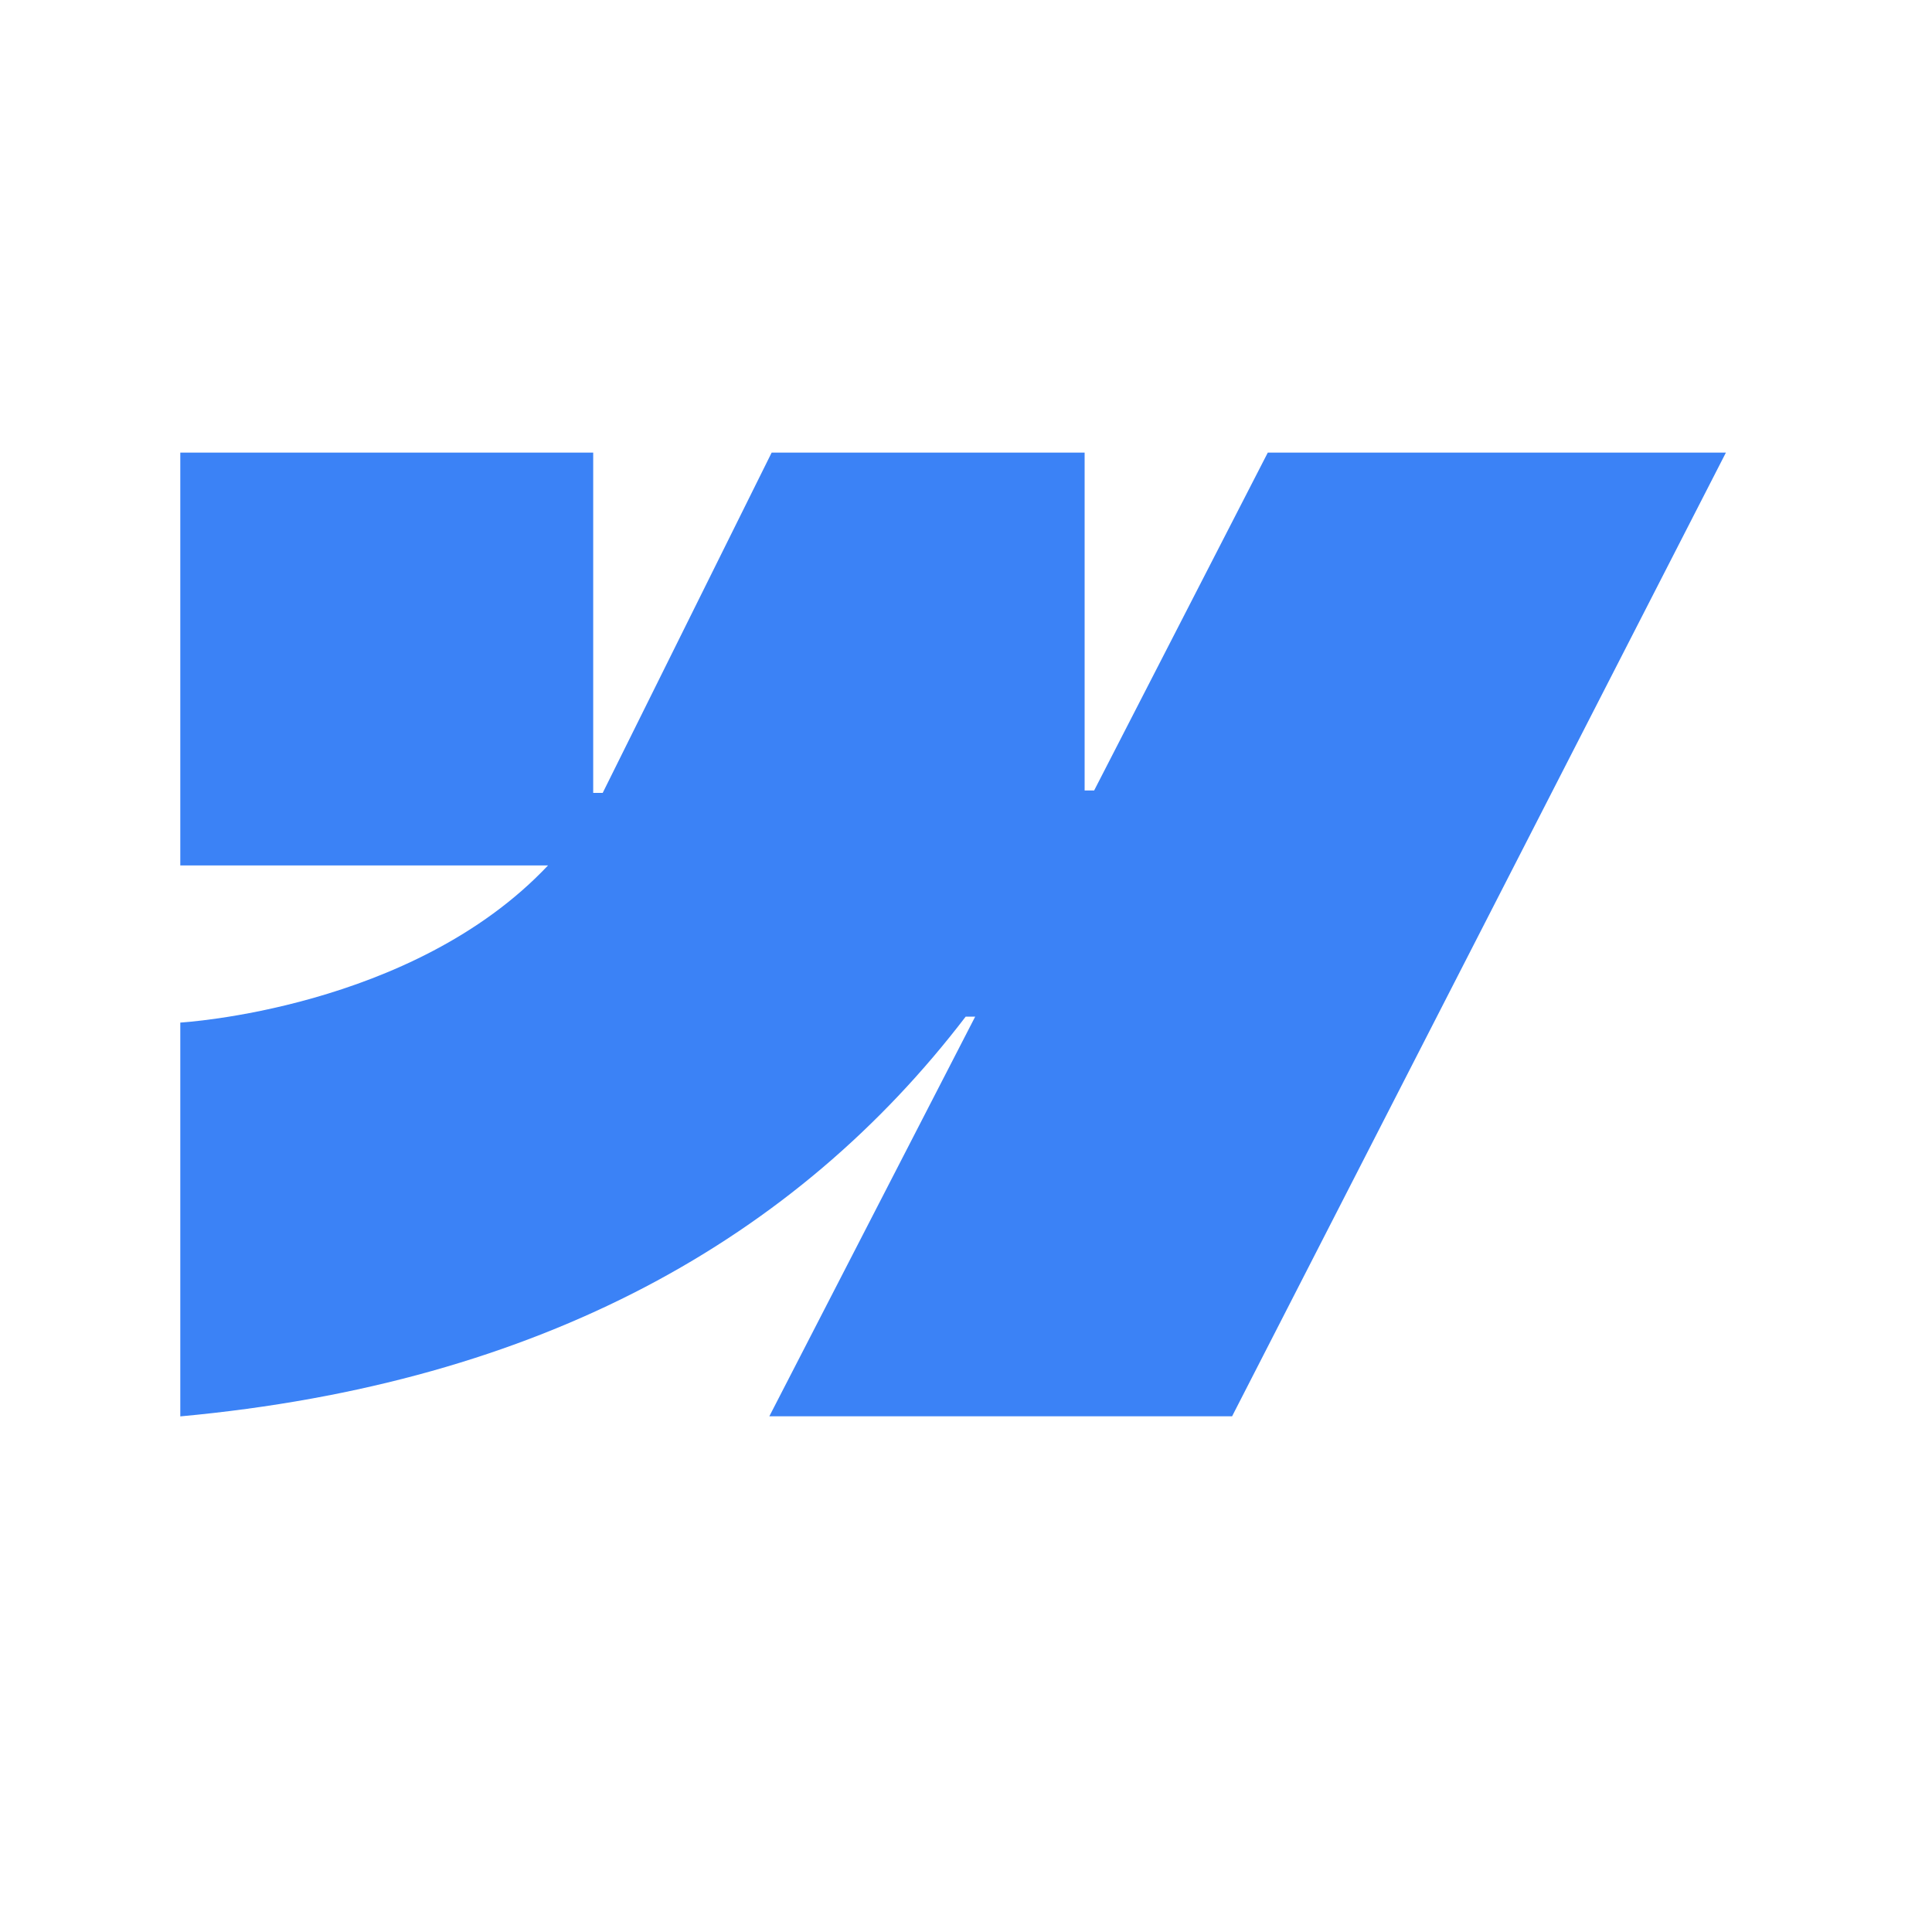
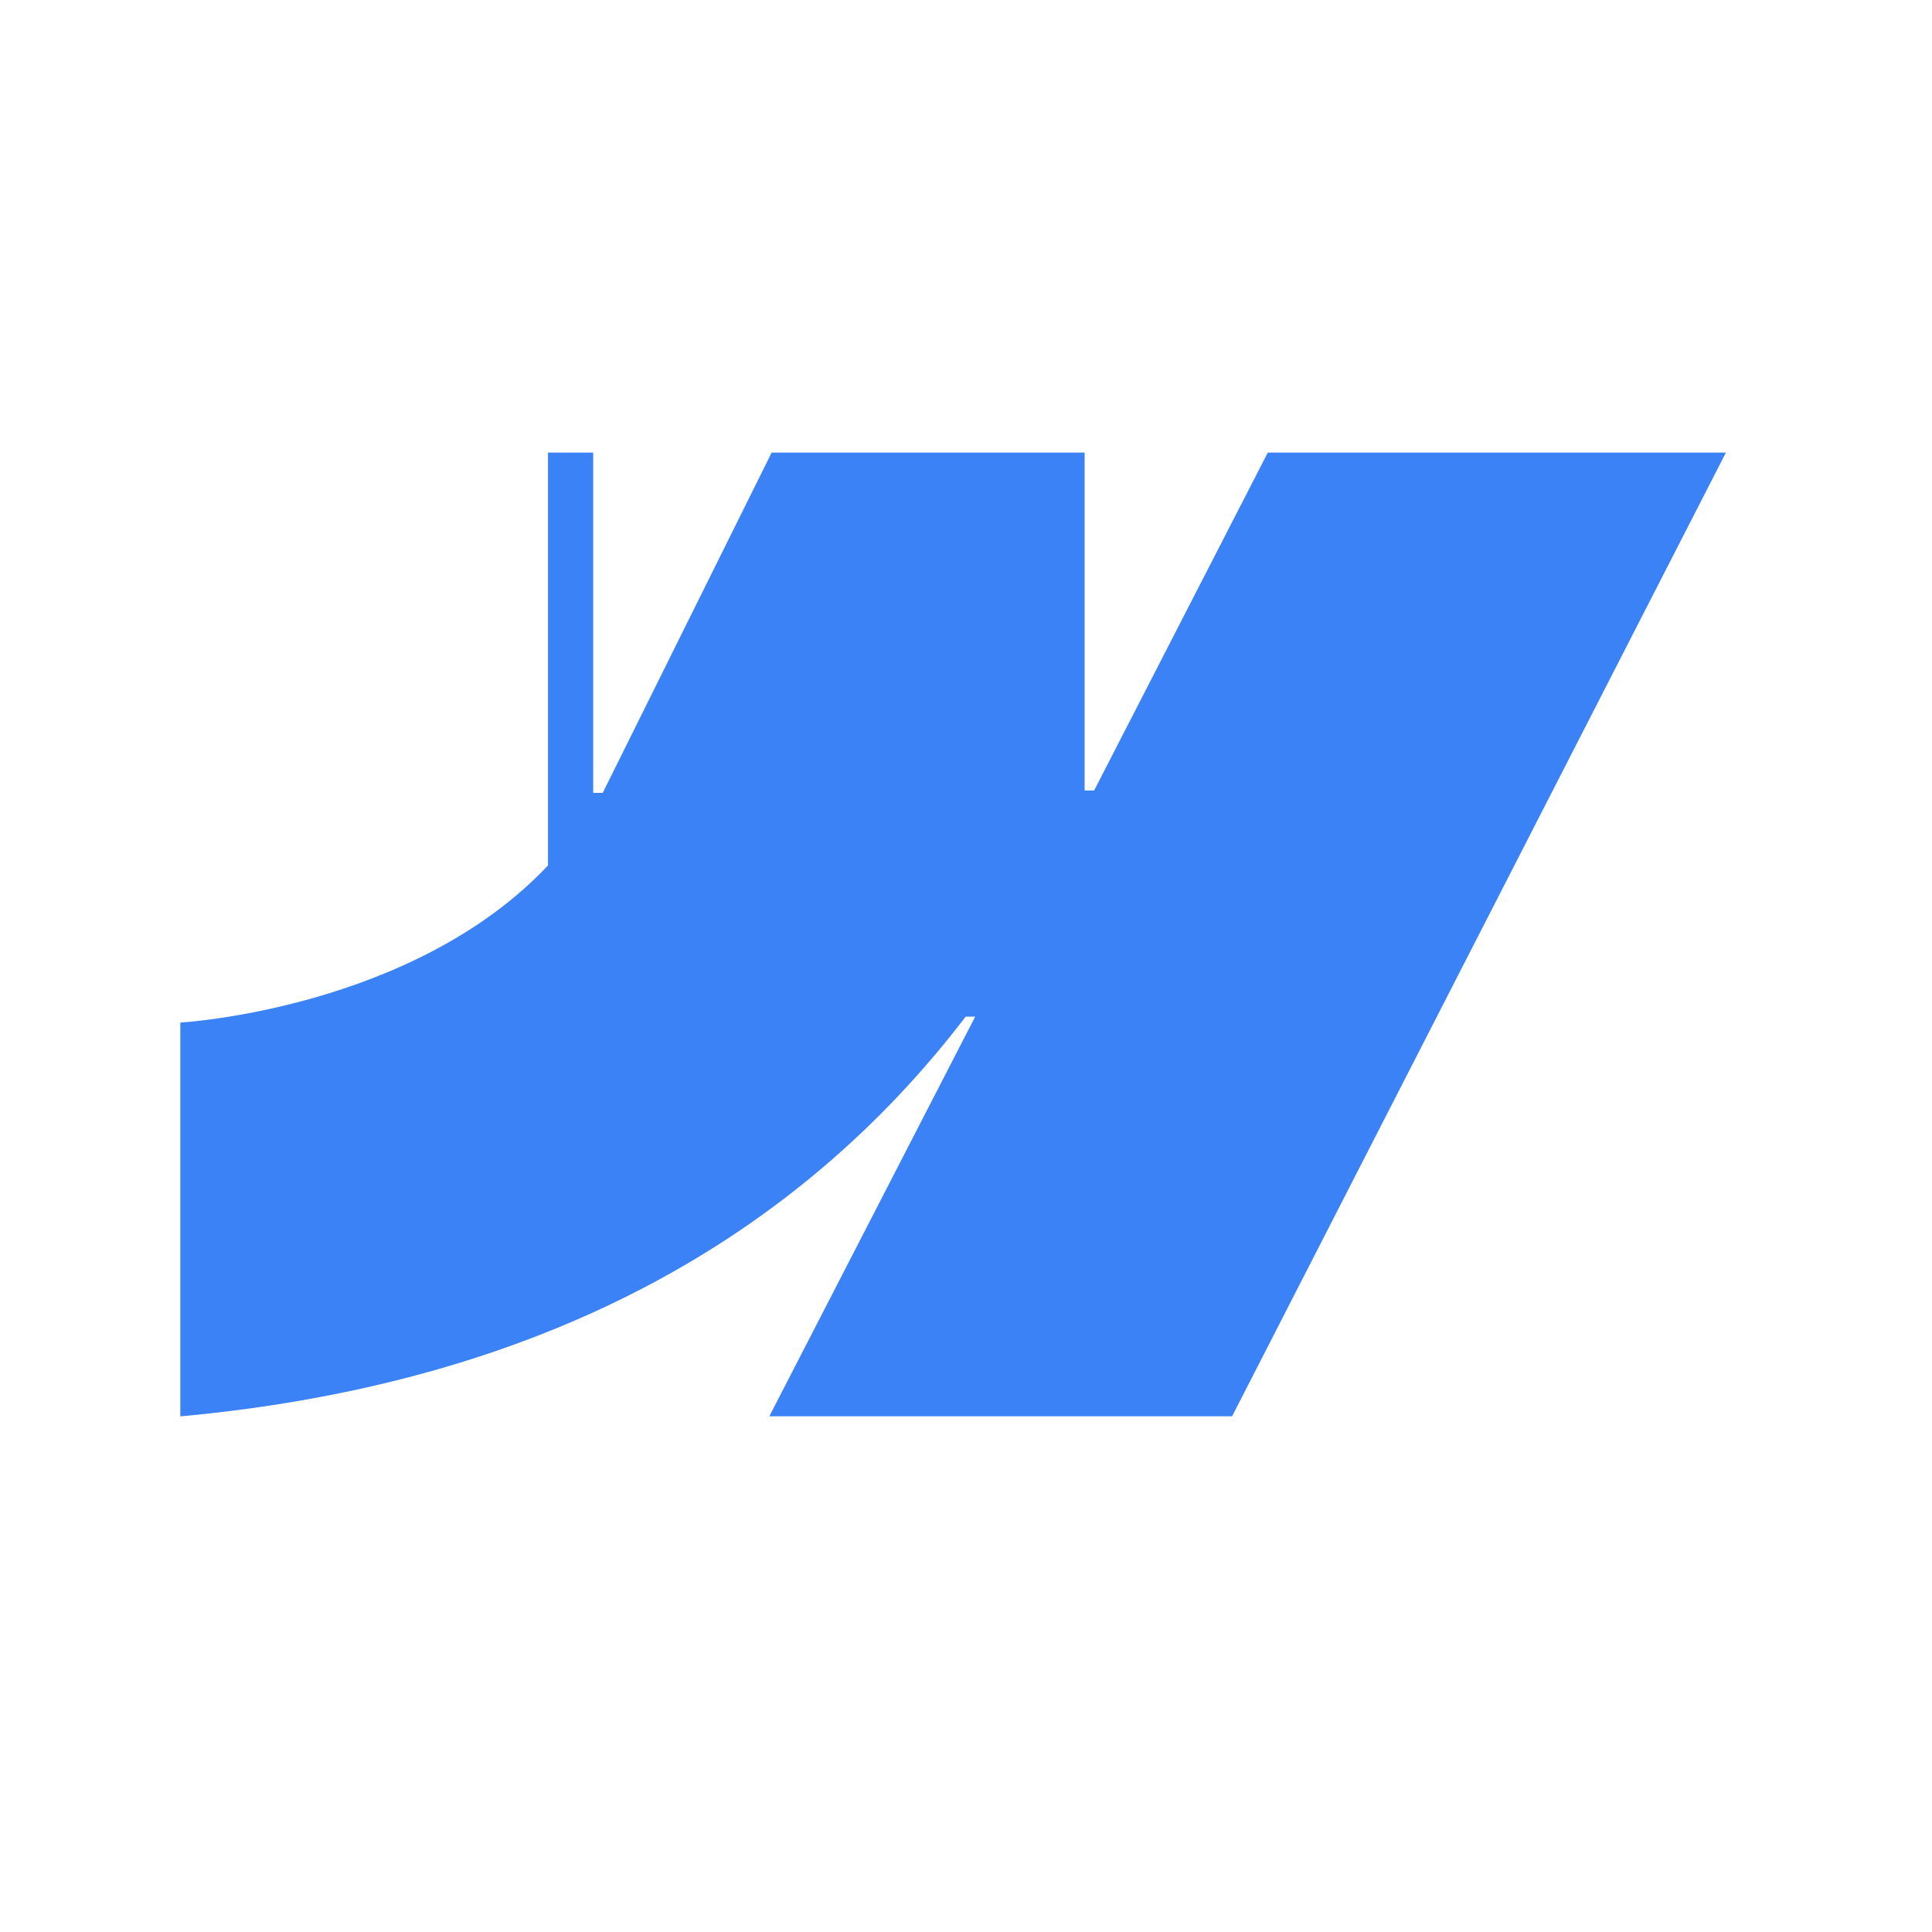
<svg xmlns="http://www.w3.org/2000/svg" width="25" height="25" viewBox="0 0 25 25" fill="none">
-   <path fill-rule="evenodd" clip-rule="evenodd" d="M22.333 5.857L15.943 18.327H9.955L12.619 13.155H12.496C10.308 16.018 7.013 17.897 2.333 18.328V13.232C2.333 13.232 5.335 13.062 7.091 11.199H2.333V5.857H7.676V10.26H7.799L9.985 5.857H14.035V10.229H14.158L16.405 5.857H22.333Z" fill="#3B82F6" />
+   <path fill-rule="evenodd" clip-rule="evenodd" d="M22.333 5.857L15.943 18.327H9.955L12.619 13.155H12.496C10.308 16.018 7.013 17.897 2.333 18.328V13.232C2.333 13.232 5.335 13.062 7.091 11.199V5.857H7.676V10.26H7.799L9.985 5.857H14.035V10.229H14.158L16.405 5.857H22.333Z" fill="#3B82F6" />
</svg>